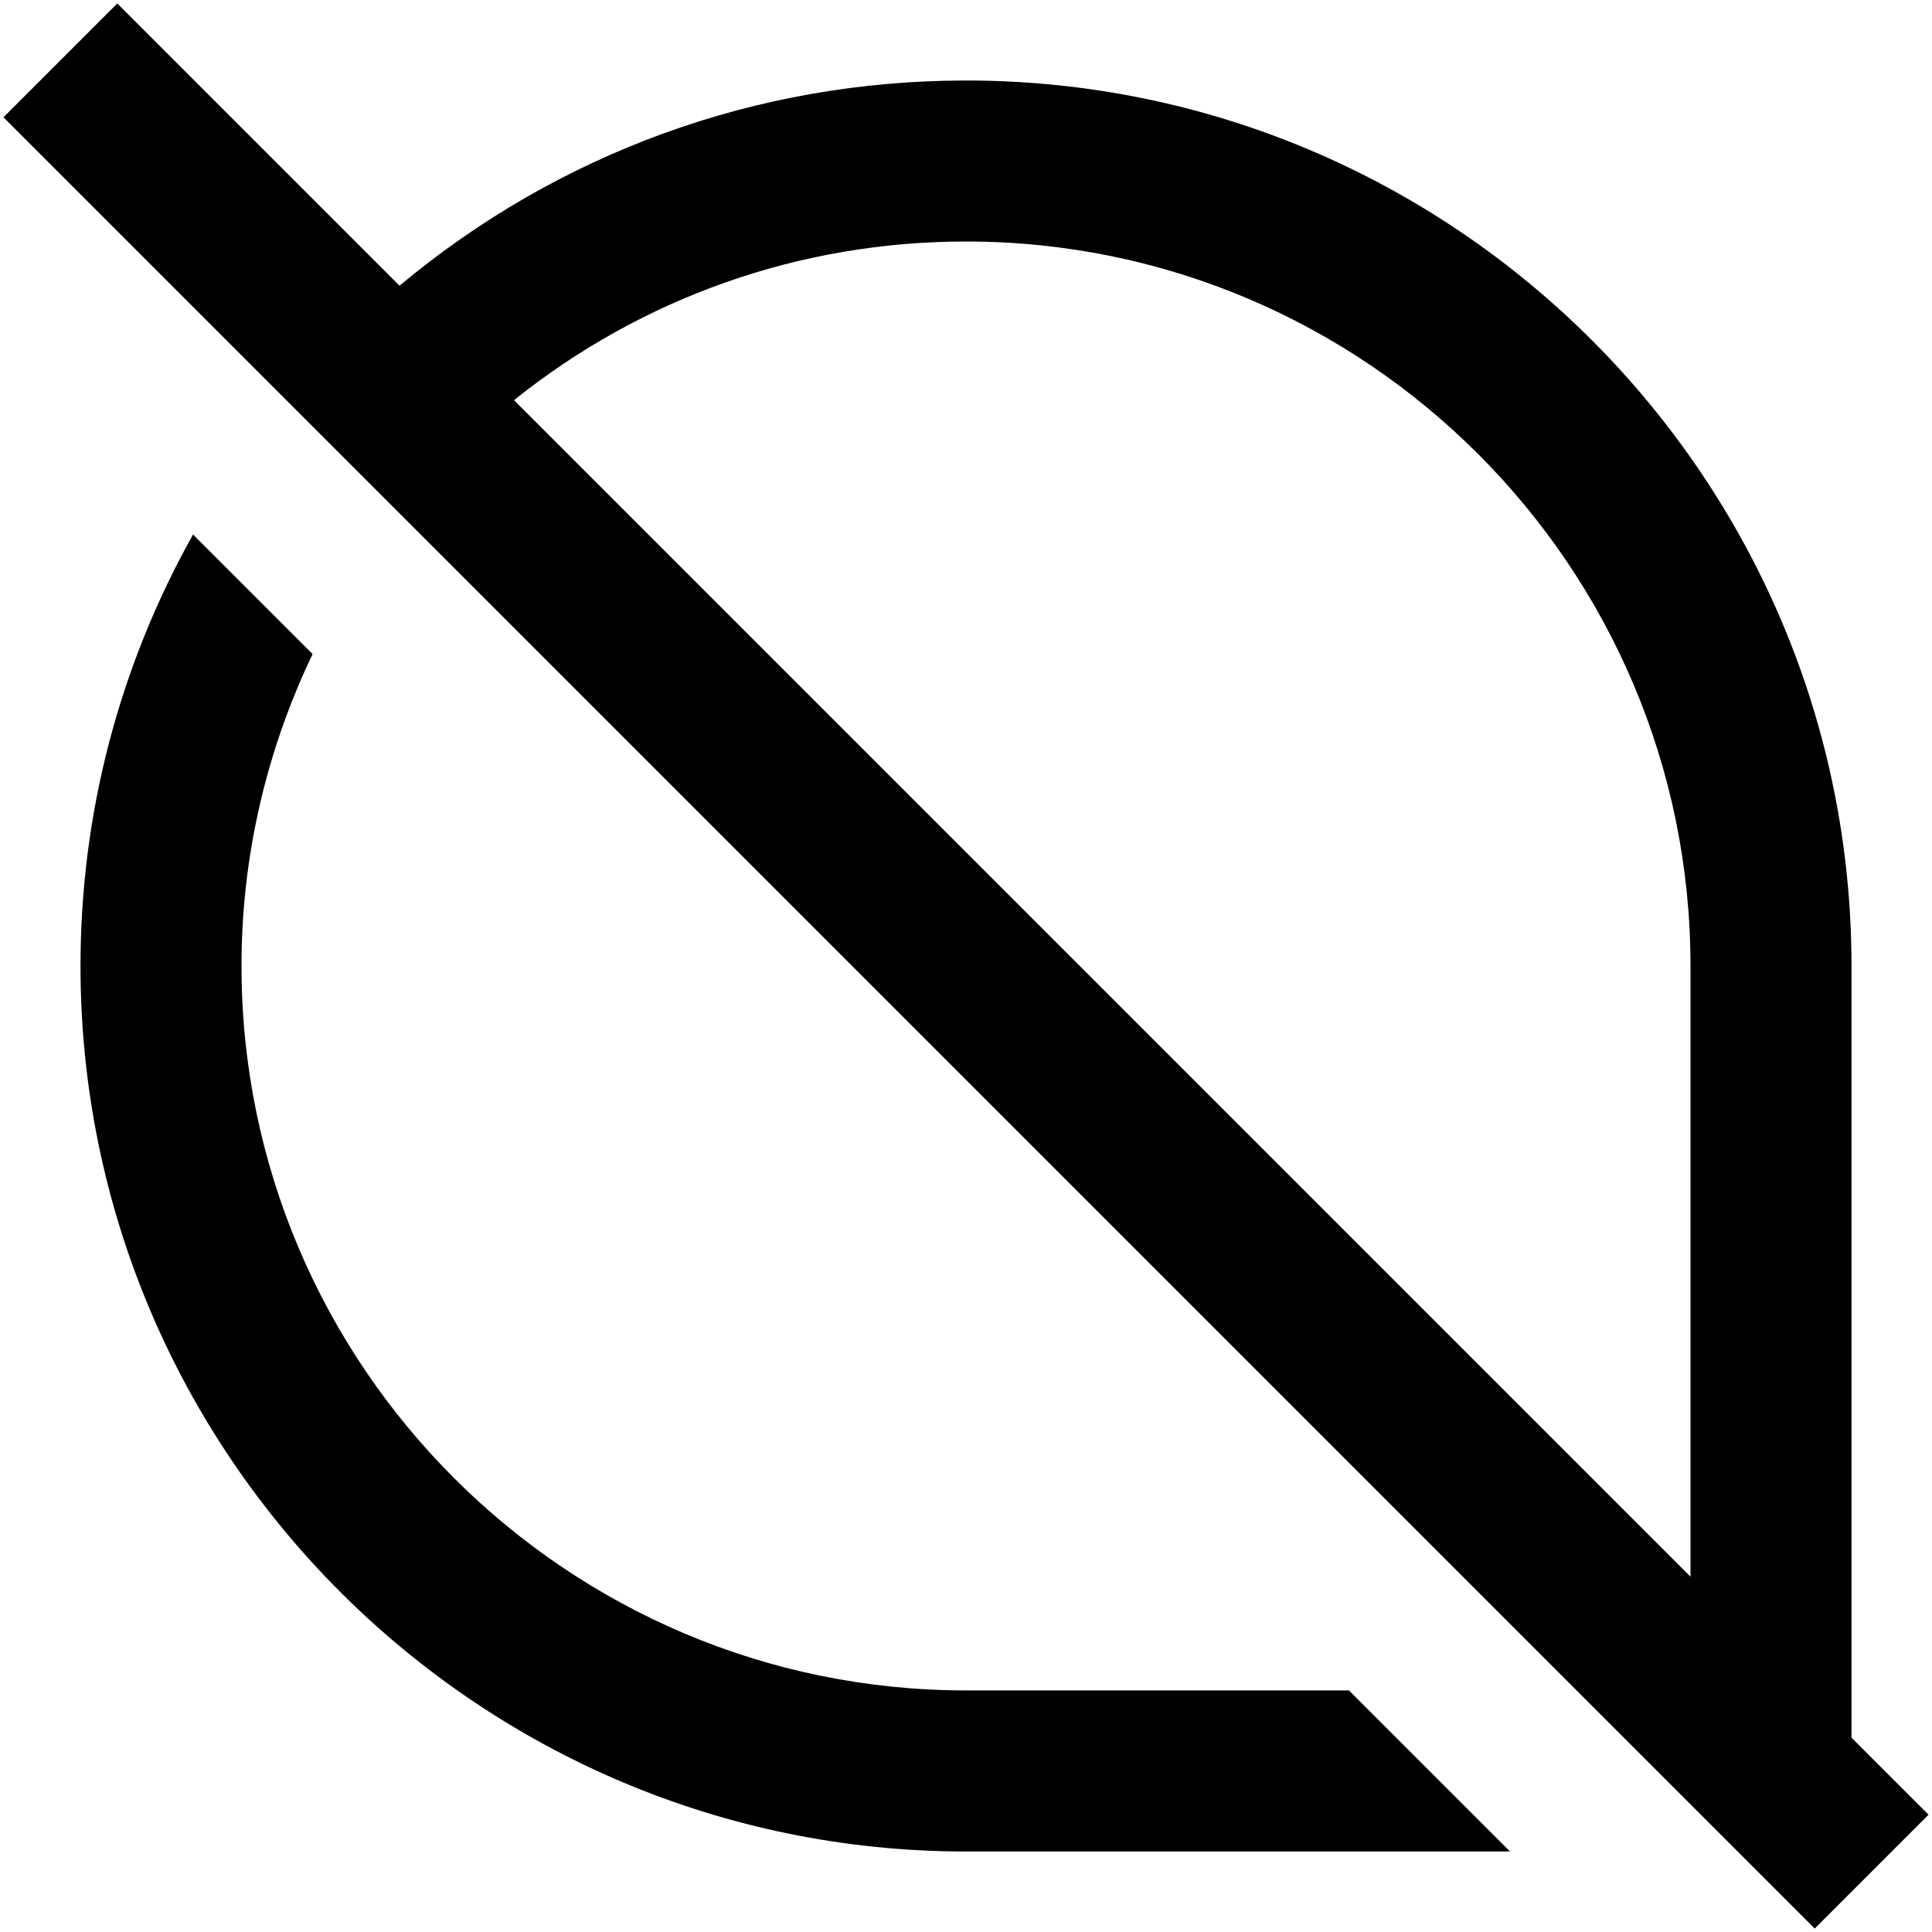
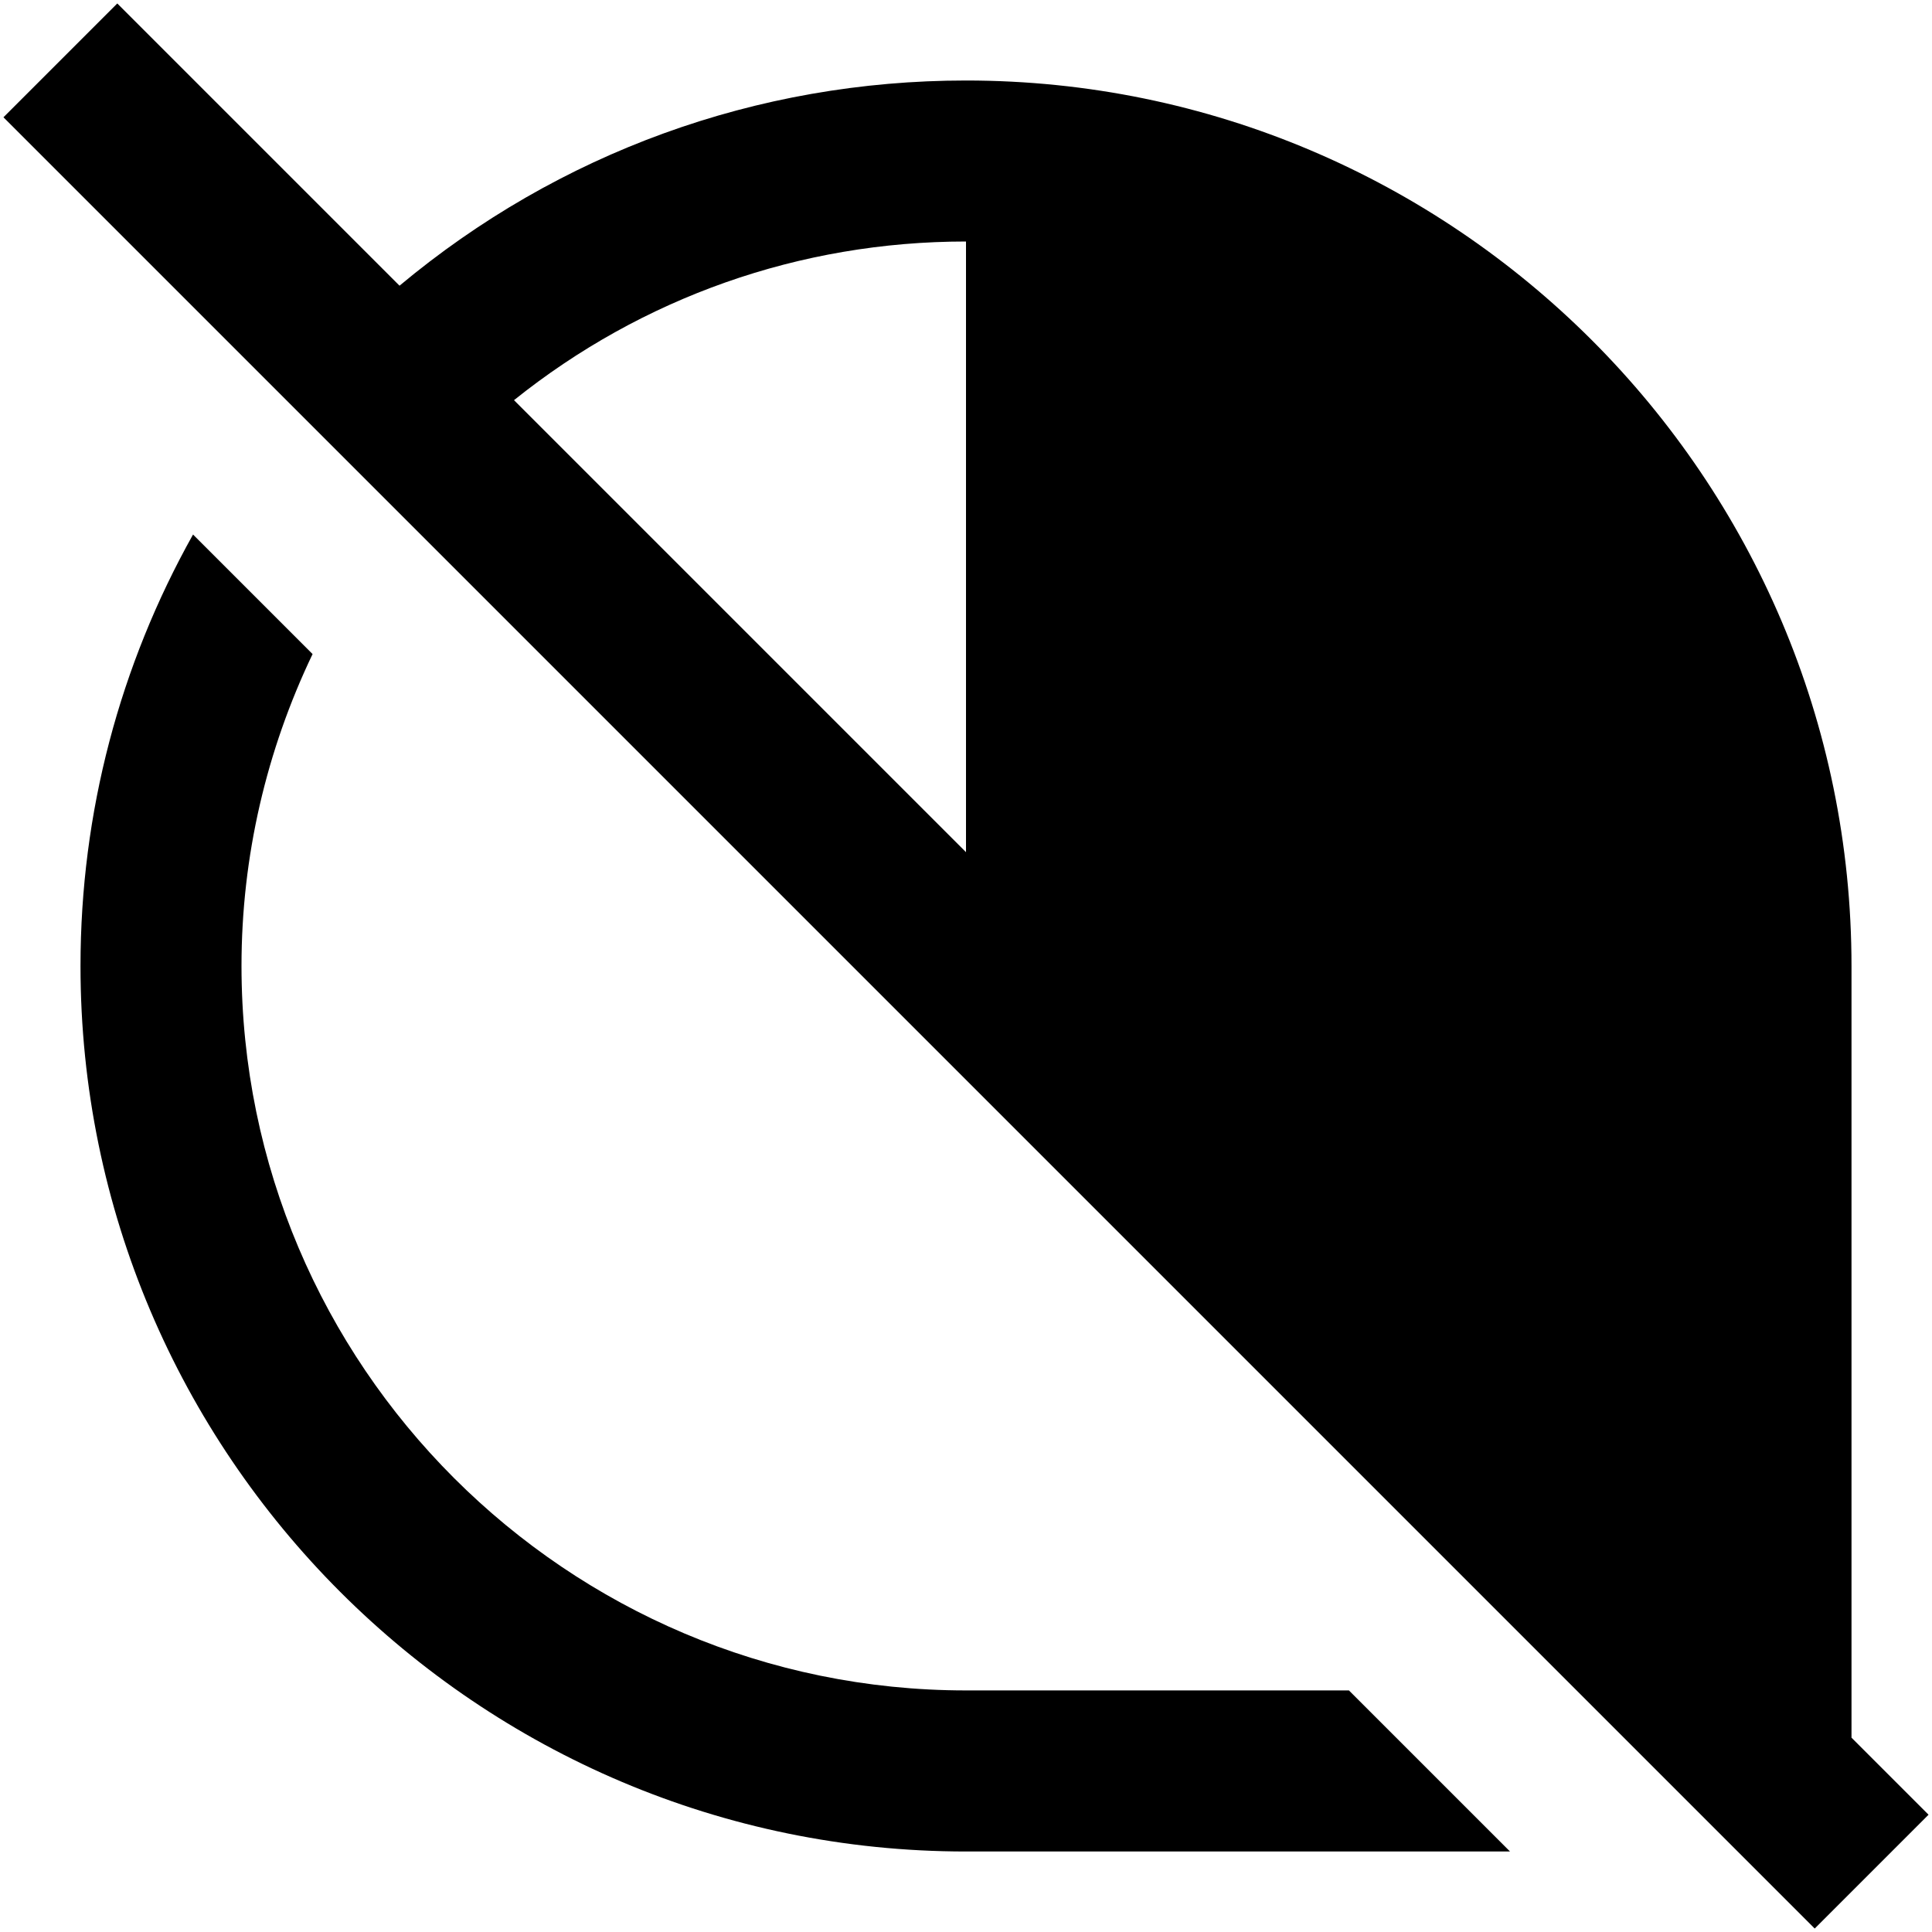
<svg xmlns="http://www.w3.org/2000/svg" id="Layer_1" data-name="Layer 1" viewBox="0 0 24 24" width="512" height="512">
-   <path d="M23,21.586V12c0-6.065-4.935-11-11-11-2.602,0-5.064,.901-7.037,2.549L1.457,.043,.043,1.457,22.543,23.957l1.414-1.414-.957-.957ZM12,3c4.962,0,9,4.037,9,9v7.586L6.385,4.971c1.59-1.274,3.548-1.971,5.615-1.971Zm4.758,18l2,2h-6.758c-6.065,0-11-4.935-11-11,0-1.909,.49-3.739,1.398-5.36l1.485,1.485c-.572,1.196-.883,2.51-.883,3.874,0,4.963,4.038,9,9,9h4.758Z" />
+   <path d="M23,21.586V12c0-6.065-4.935-11-11-11-2.602,0-5.064,.901-7.037,2.549L1.457,.043,.043,1.457,22.543,23.957l1.414-1.414-.957-.957ZM12,3v7.586L6.385,4.971c1.59-1.274,3.548-1.971,5.615-1.971Zm4.758,18l2,2h-6.758c-6.065,0-11-4.935-11-11,0-1.909,.49-3.739,1.398-5.36l1.485,1.485c-.572,1.196-.883,2.51-.883,3.874,0,4.963,4.038,9,9,9h4.758Z" />
</svg>